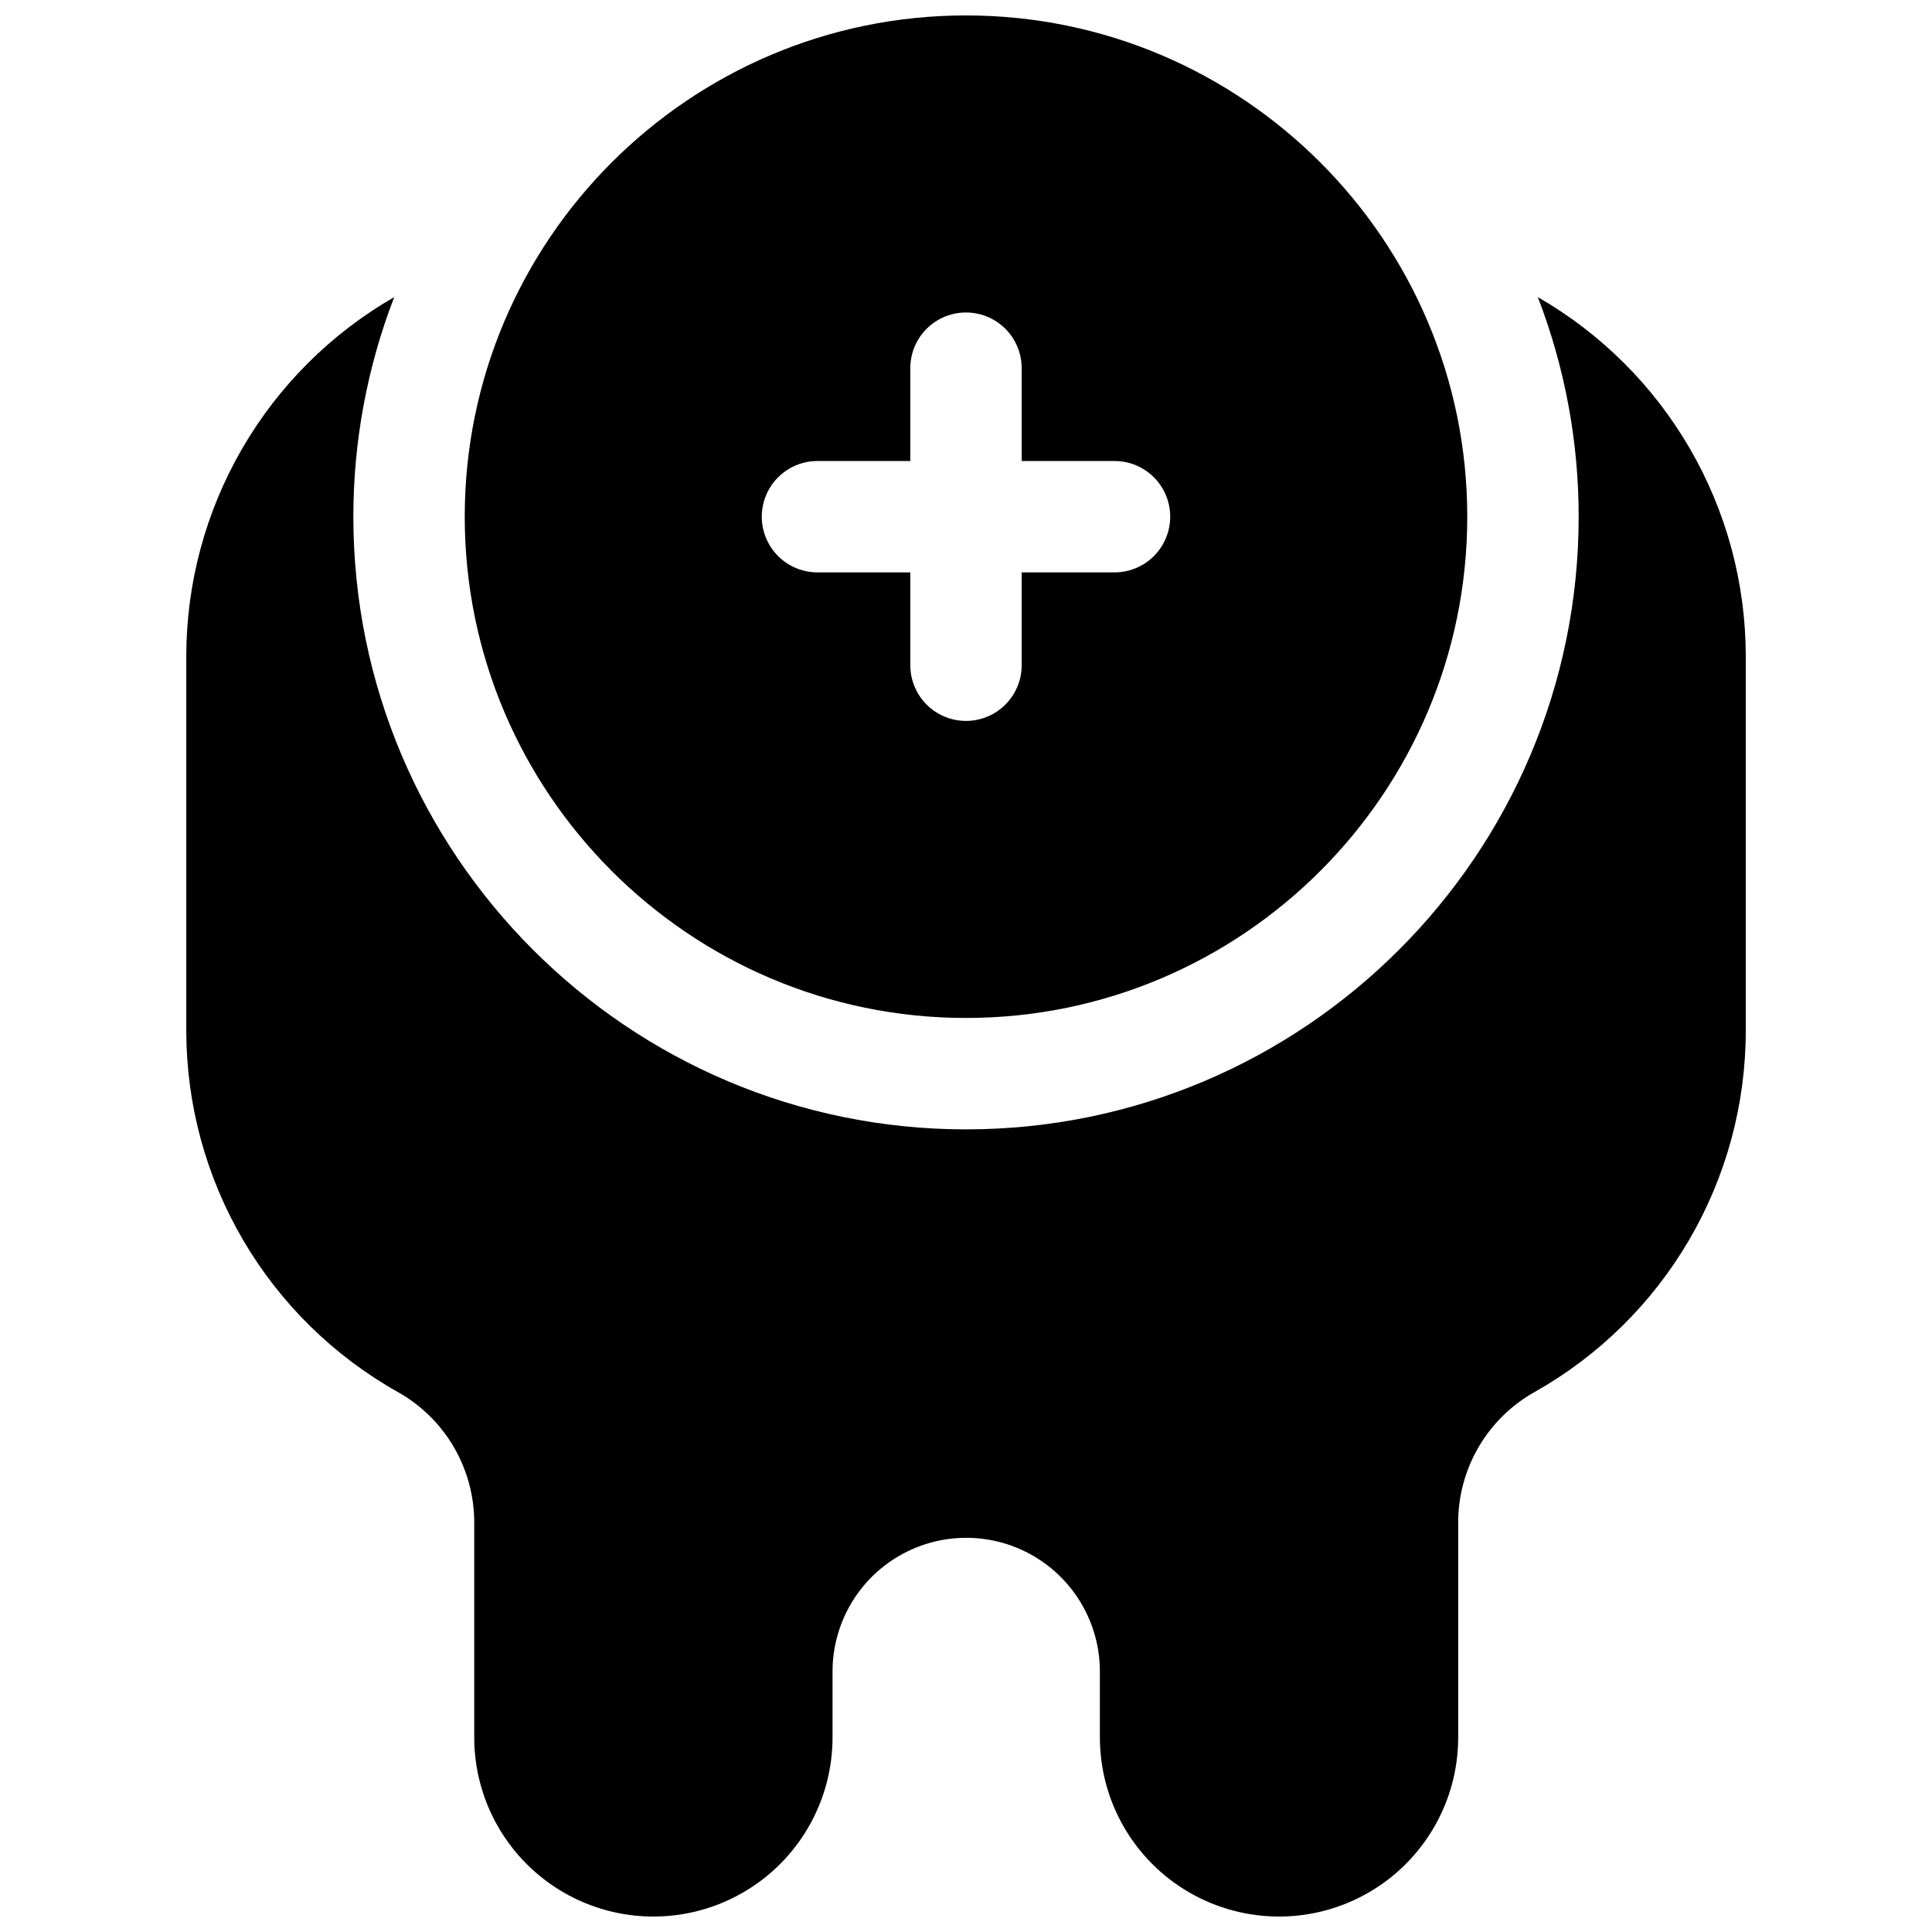
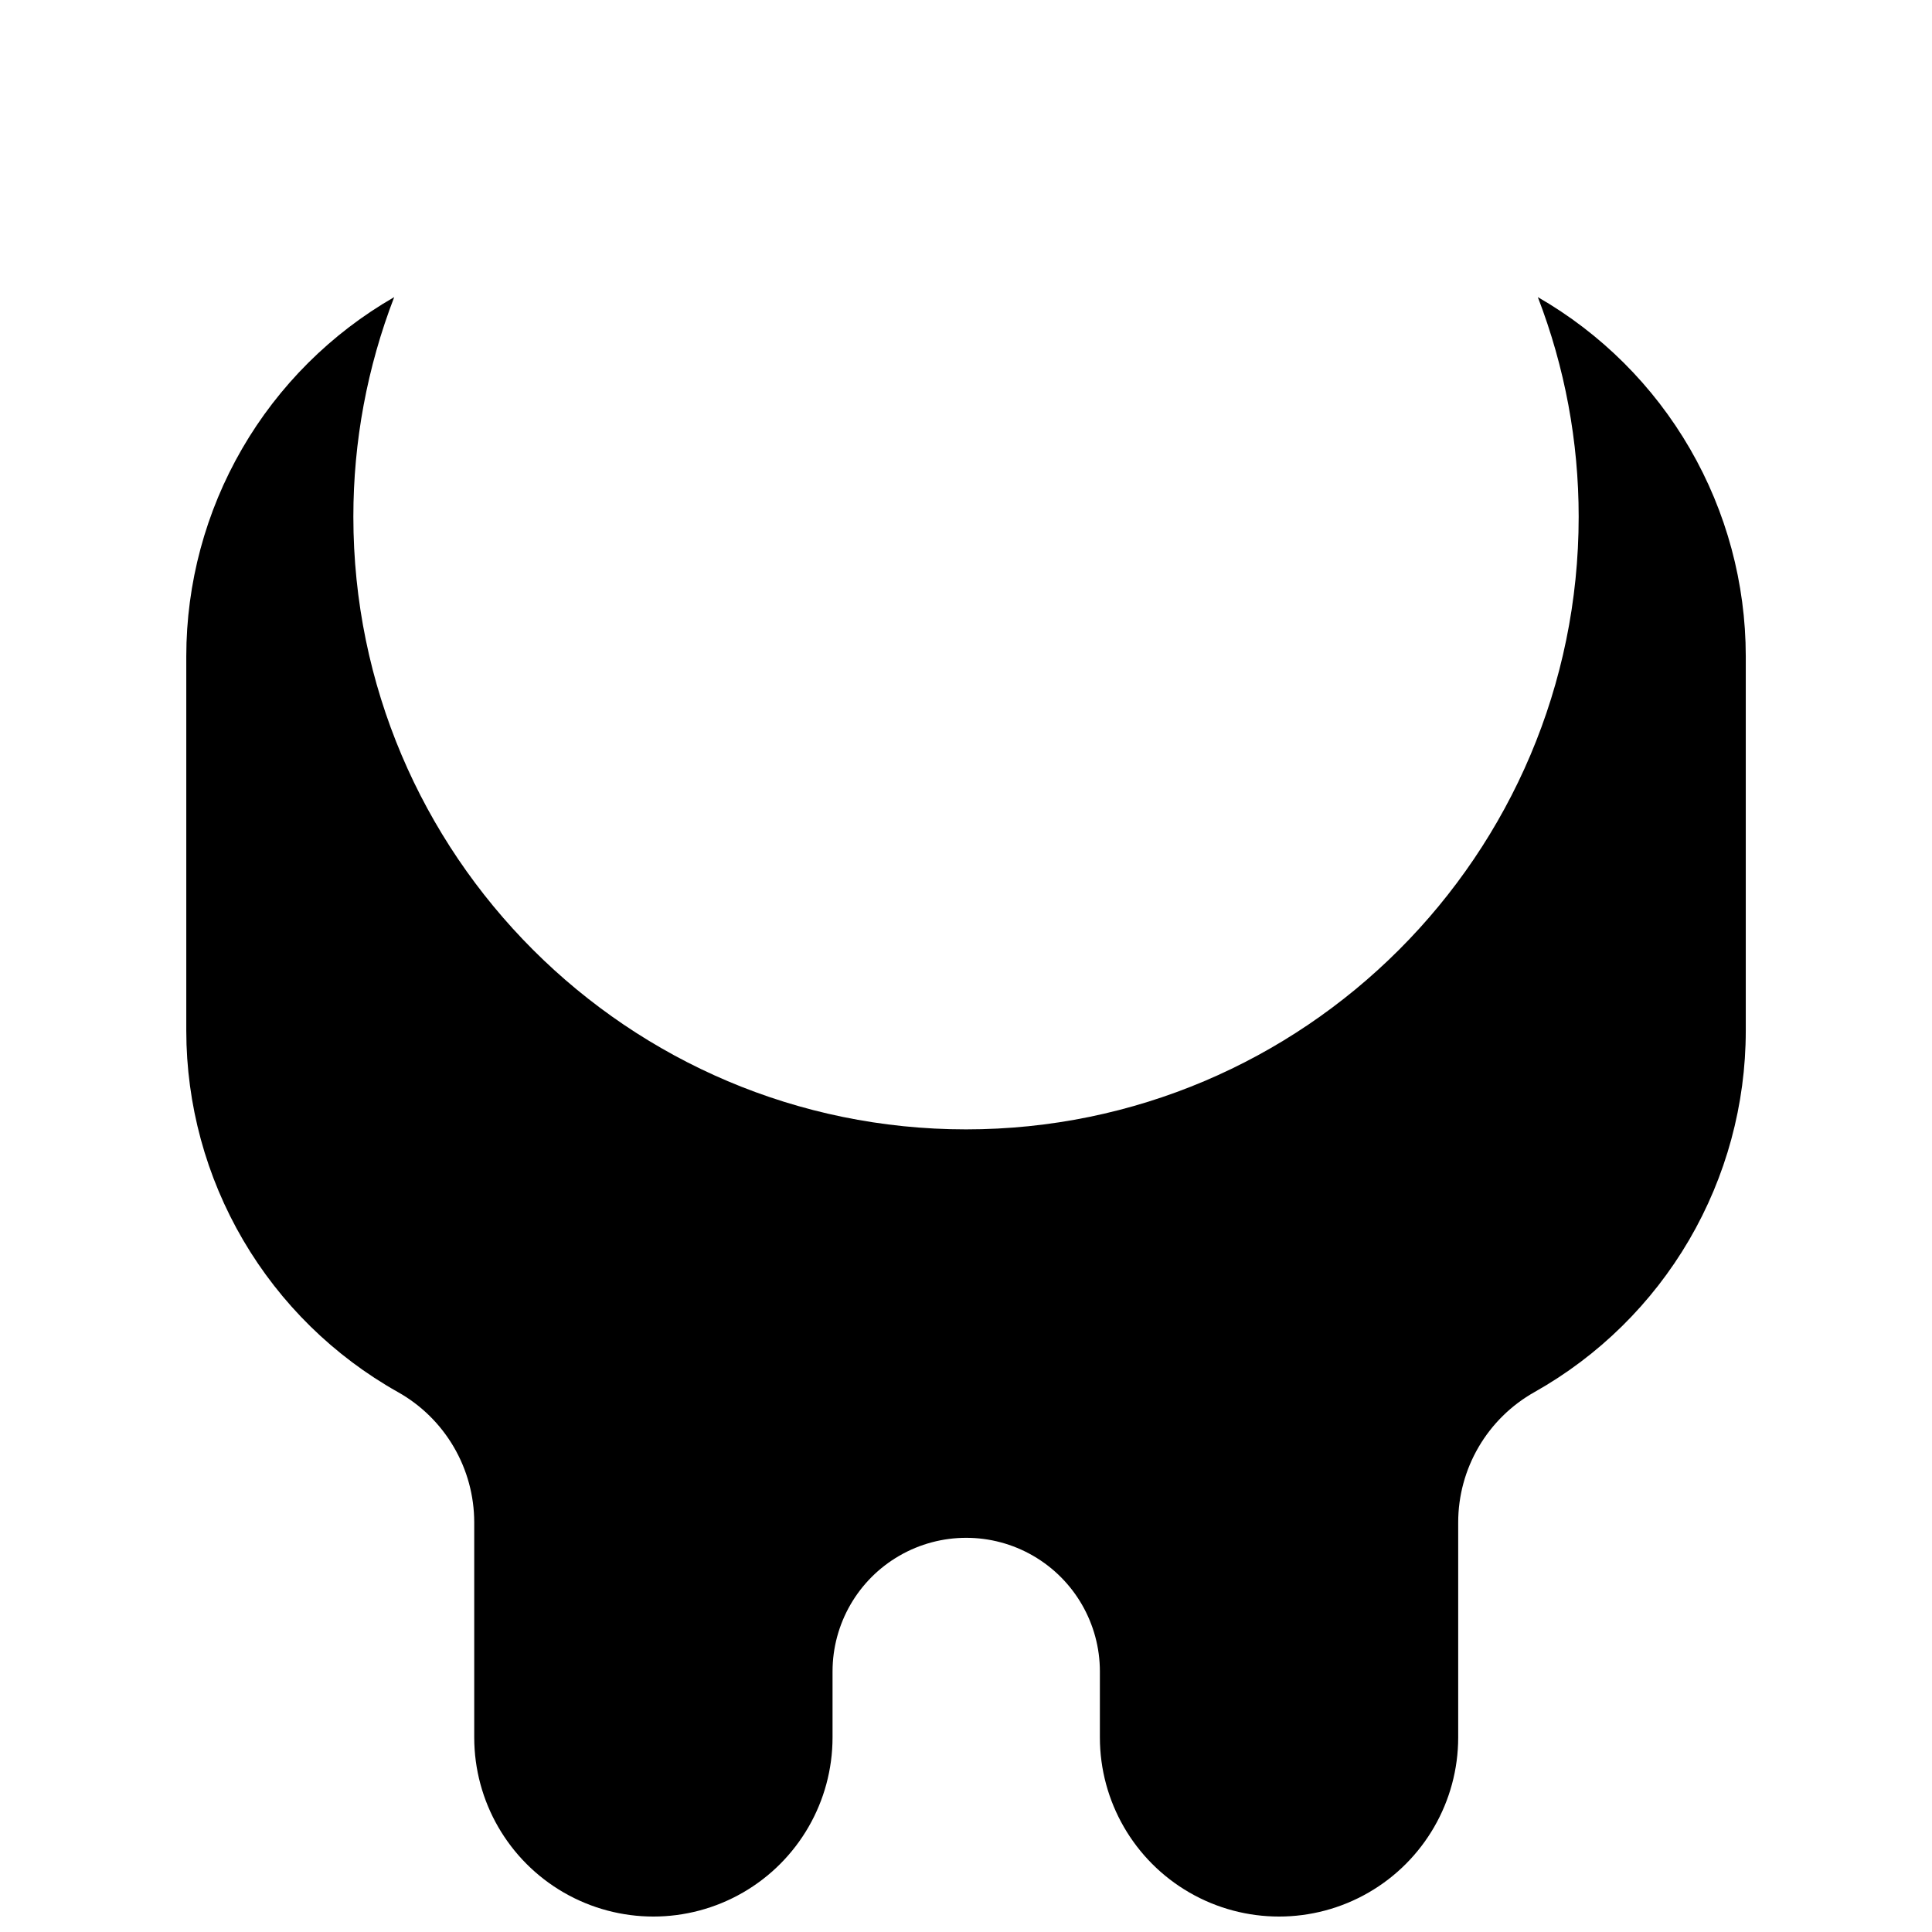
<svg xmlns="http://www.w3.org/2000/svg" width="800px" height="800px" version="1.1" viewBox="144 144 512 512">
  <defs>
    <clipPath id="b">
      <path d="m193 222h414v429.9h-414z" />
    </clipPath>
    <clipPath id="a">
-       <path d="m267 148.09h266v265.91h-266z" />
-     </clipPath>
+       </clipPath>
  </defs>
  <g>
    <g clip-path="url(#b)">
      <path d="m551.54 222.74c7.164 18.566 10.832 38.297 10.824 58.195 0 89.543-72.816 162.36-162.36 162.36-89.547 0-162.36-72.816-162.36-162.36-0.008-19.898 3.664-39.629 10.824-58.195-16.734 9.621-30.641 23.48-40.312 40.184-9.676 16.703-14.777 35.66-14.789 54.961v99.305c0.016 19.5 5.219 38.641 15.074 55.461 9.859 16.82 24.012 30.719 41.012 40.266 6.133 3.445 11.238 8.457 14.789 14.527 3.555 6.07 5.43 12.977 5.434 20.012v56.973c0 16.961 9.047 32.637 23.738 41.117s32.789 8.48 47.477 0c14.691-8.48 23.742-24.156 23.742-41.117v-17.465c0-12.656 6.75-24.352 17.711-30.68 10.961-6.328 24.465-6.328 35.422 0 10.961 6.328 17.715 18.023 17.715 30.68v17.465c0 16.961 9.047 32.637 23.738 41.117 14.691 8.48 32.789 8.48 47.477 0 14.691-8.48 23.742-24.156 23.742-41.117v-56.973c0-7.035 1.875-13.941 5.43-20.012 3.555-6.07 8.656-11.082 14.789-14.527 16.984-9.559 31.117-23.461 40.957-40.281 9.836-16.824 15.027-35.957 15.035-55.445v-99.305c-0.016-19.301-5.117-38.258-14.793-54.961-9.672-16.703-23.578-30.562-40.312-40.184z" />
    </g>
    <g clip-path="url(#a)">
-       <path d="m400 413.77c73.25 0 132.84-59.59 132.84-132.84s-59.594-132.84-132.84-132.84c-73.25 0-132.84 59.59-132.84 132.84s59.594 132.84 132.84 132.84zm-39.363-147.6h24.602v-24.602c0-5.273 2.812-10.145 7.379-12.781 4.566-2.637 10.195-2.637 14.762 0s7.379 7.508 7.379 12.781v24.602h24.602c5.273 0 10.145 2.812 12.781 7.379 2.637 4.566 2.637 10.191 0 14.758-2.637 4.57-7.508 7.383-12.781 7.383h-24.602v24.602-0.004c0 5.273-2.812 10.148-7.379 12.785s-10.195 2.637-14.762 0c-4.566-2.637-7.379-7.512-7.379-12.785v-24.598h-24.602c-5.273 0-10.145-2.812-12.781-7.383-2.637-4.566-2.637-10.191 0-14.758 2.637-4.566 7.508-7.379 12.781-7.379z" />
-     </g>
+       </g>
  </g>
</svg>